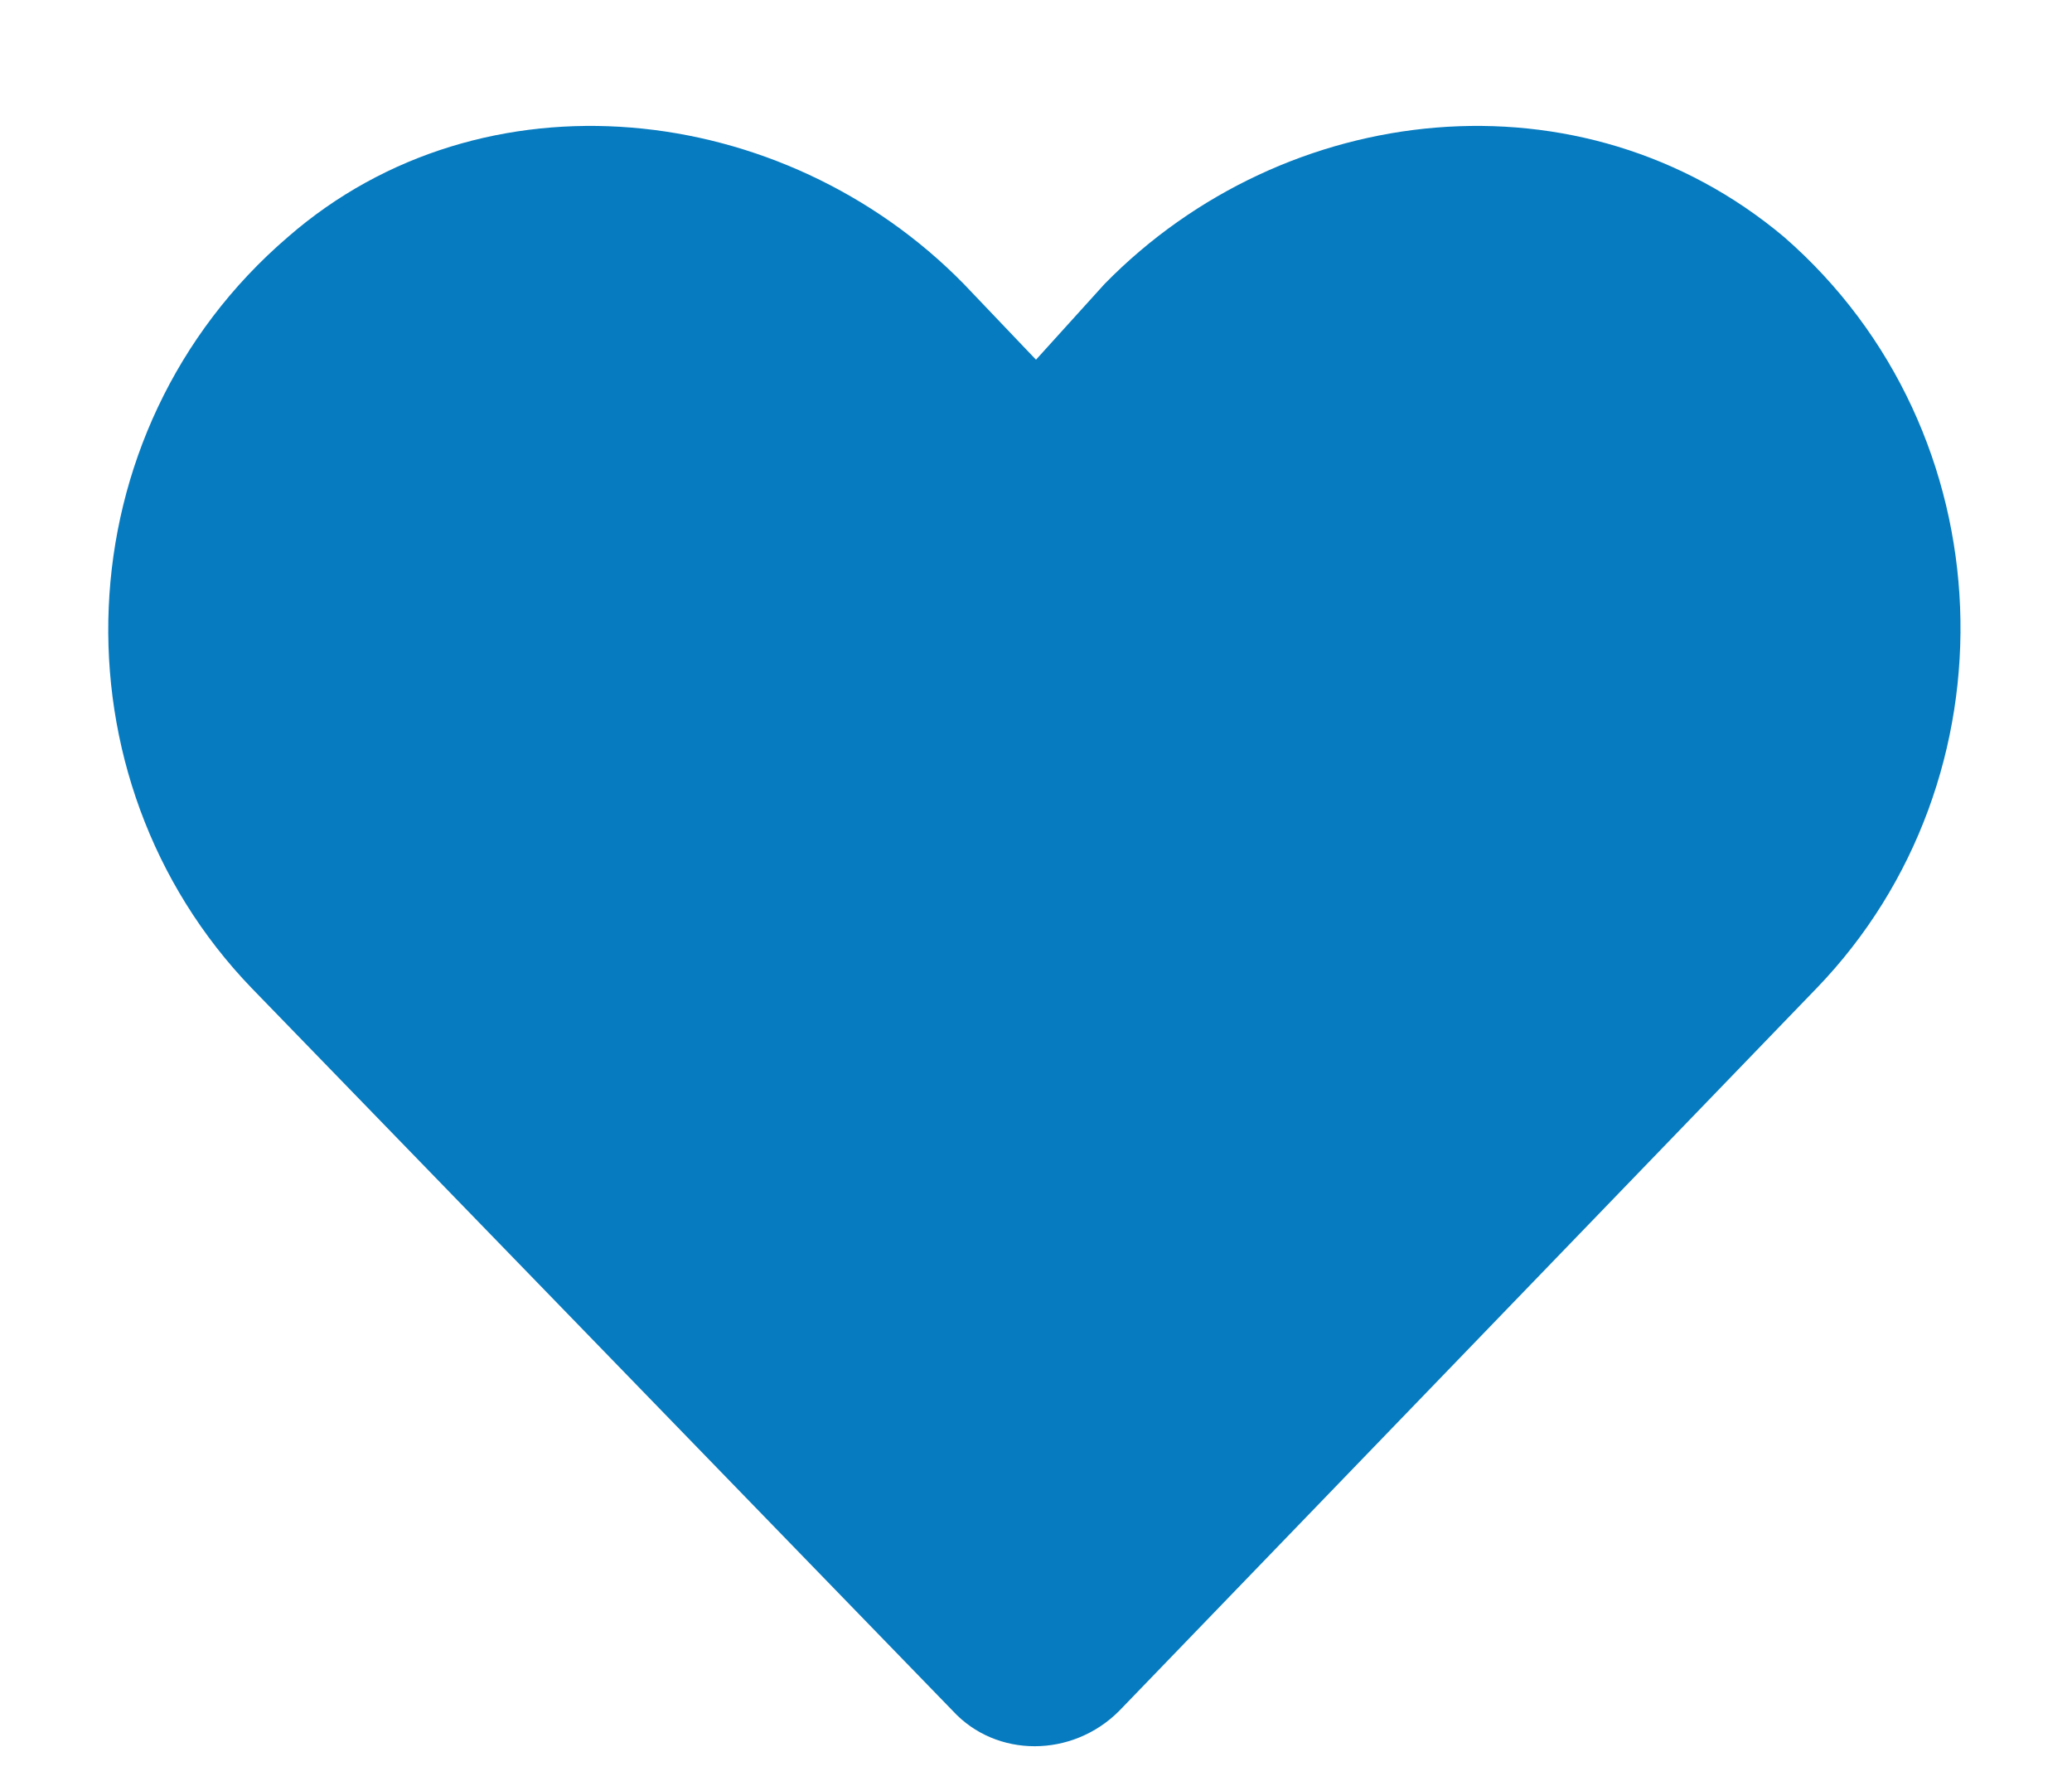
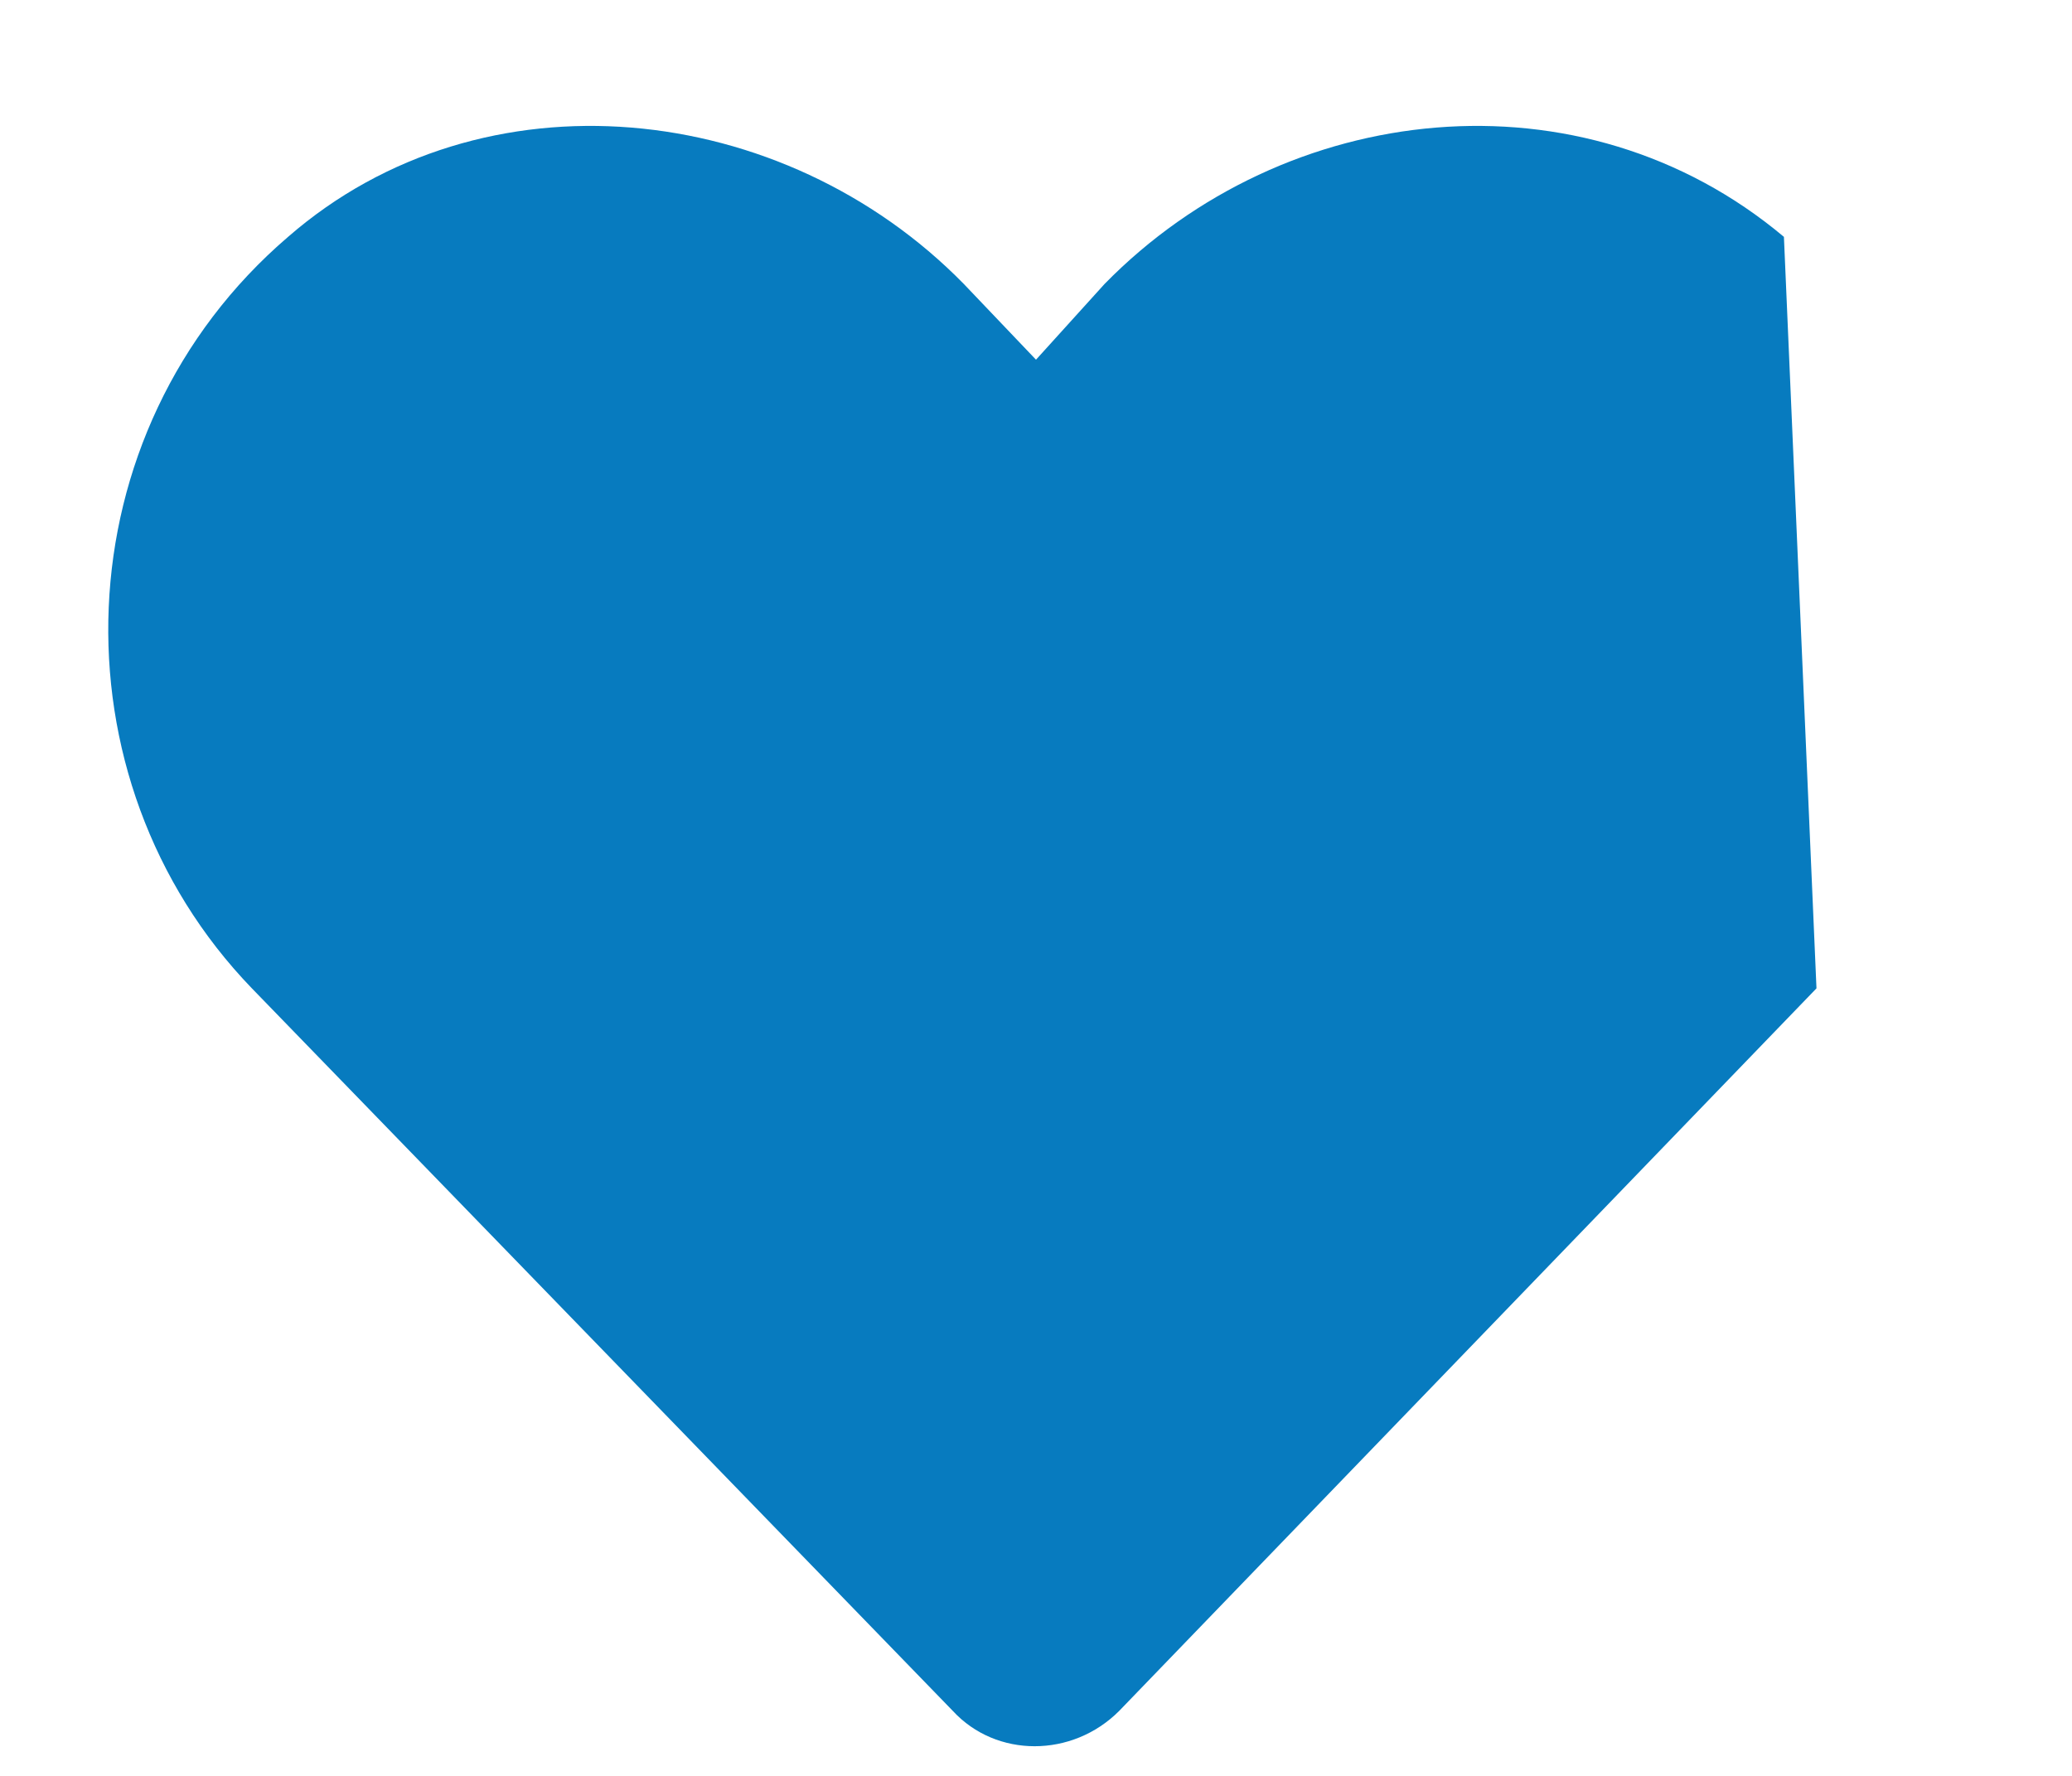
<svg xmlns="http://www.w3.org/2000/svg" width="28" height="24" viewBox="0 0 28 24" fill="none">
-   <path d="M24.547 13.357L15.123 23.123C14.488 23.758 13.463 23.758 12.877 23.123L3.404 13.357C0.67 10.525 0.816 5.838 3.893 3.201C6.529 0.906 10.582 1.346 13.023 3.836L14 4.861L14.928 3.836C17.369 1.346 21.373 0.906 24.107 3.201C27.135 5.838 27.281 10.525 24.547 13.357Z" fill="#077BBF" />
+   <path d="M24.547 13.357L15.123 23.123C14.488 23.758 13.463 23.758 12.877 23.123L3.404 13.357C0.67 10.525 0.816 5.838 3.893 3.201C6.529 0.906 10.582 1.346 13.023 3.836L14 4.861L14.928 3.836C17.369 1.346 21.373 0.906 24.107 3.201Z" fill="#077BBF" />
</svg>